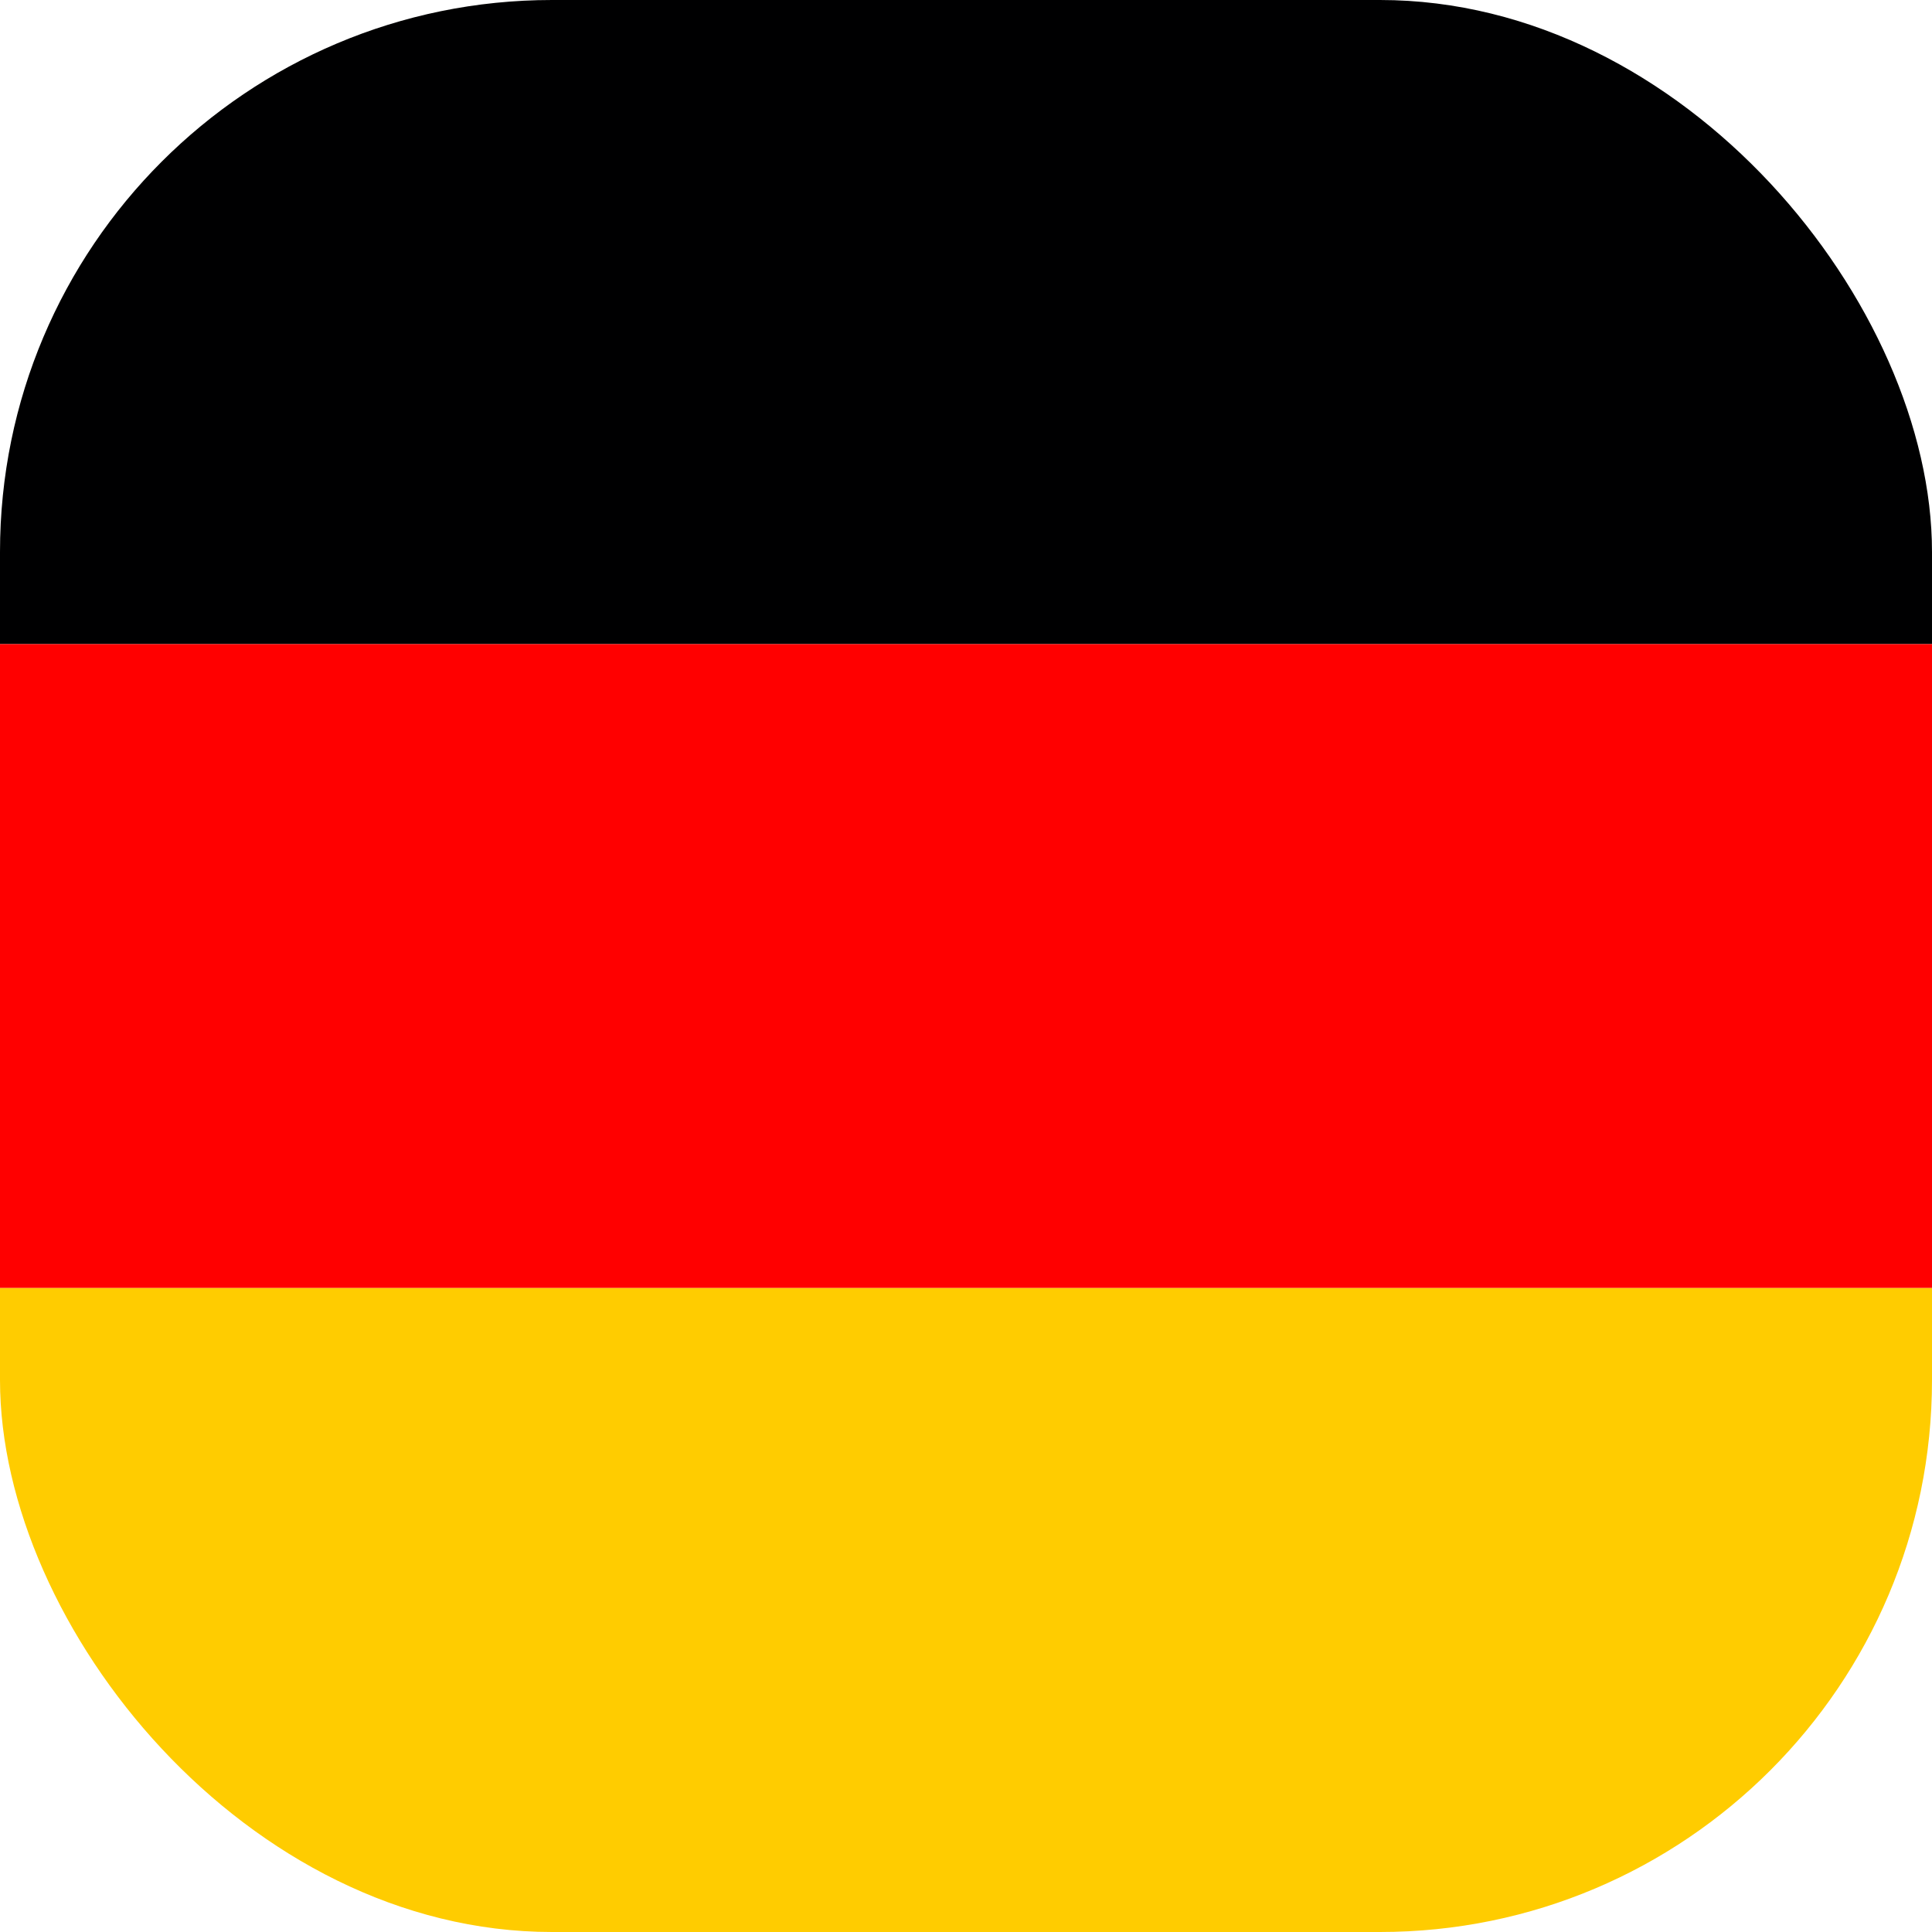
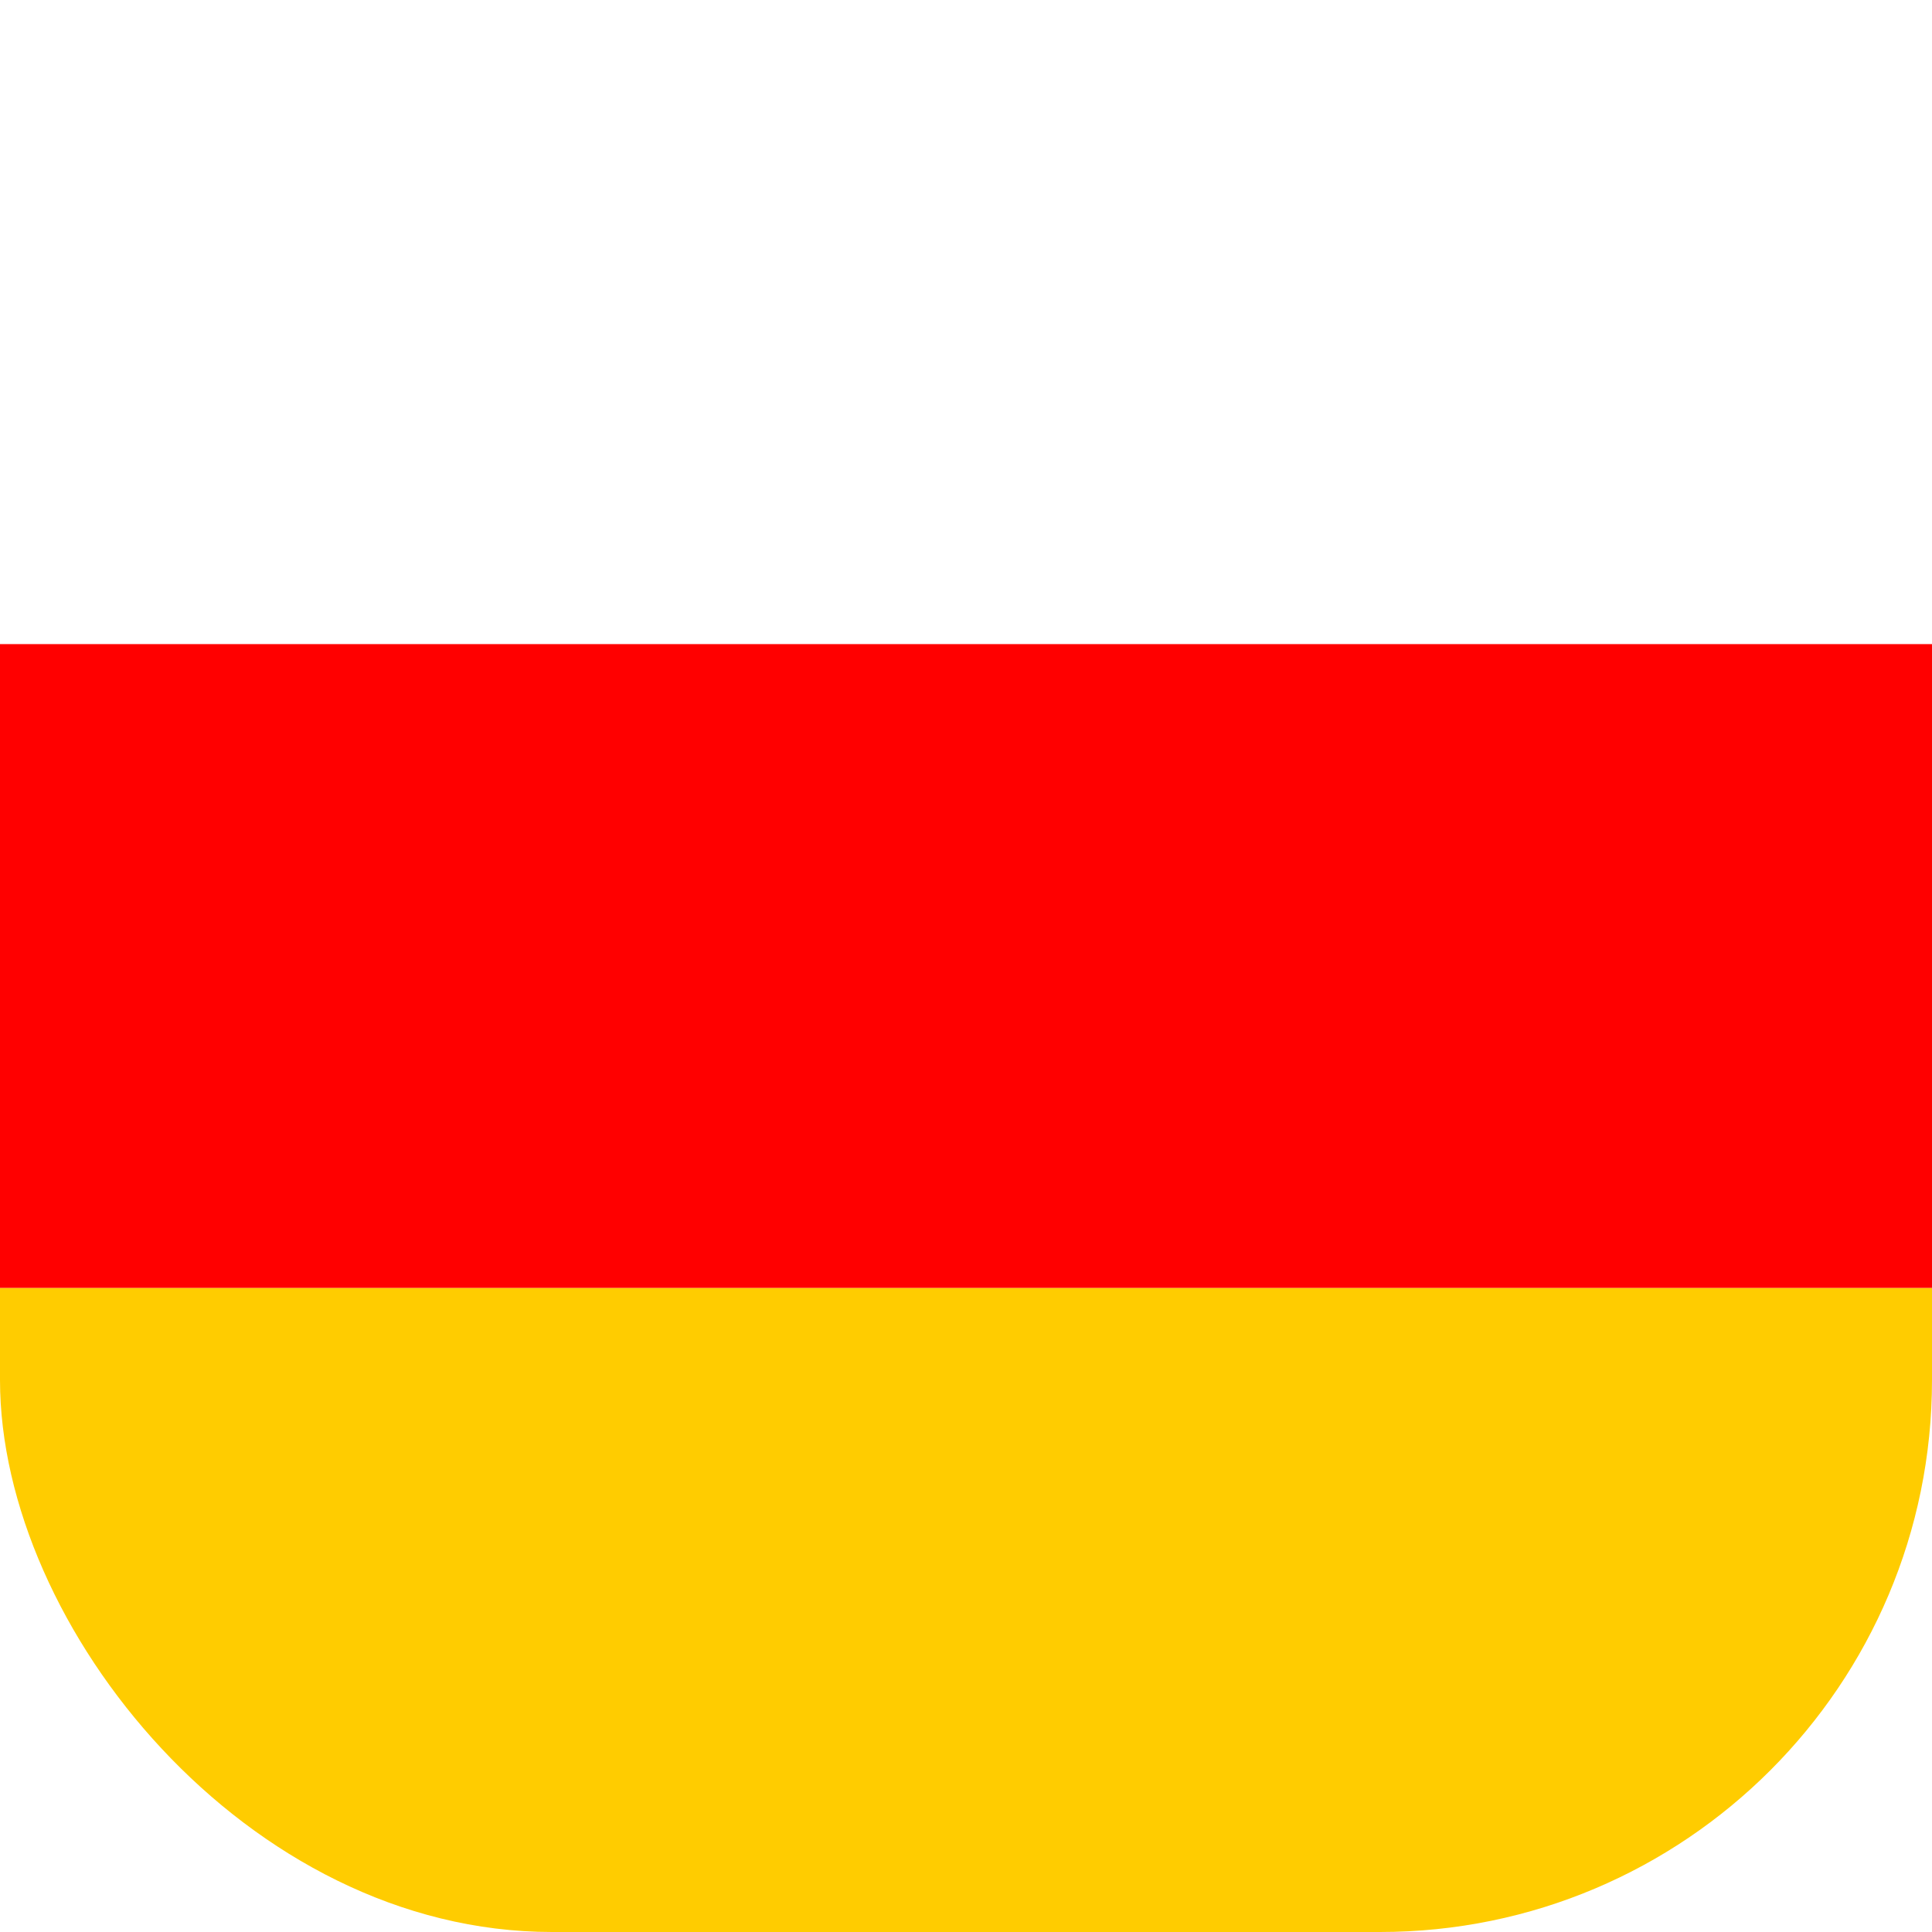
<svg xmlns="http://www.w3.org/2000/svg" width="28" height="28" viewBox="0 0 28 28" fill="none">
  <g clip-path="url(#clip0_3394_4410)">
    <path d="M0 18.665H28V28H0V18.665Z" fill="#FFCC00" />
-     <path d="M0 0H28V9.335H0V0Z" fill="#000001" />
-     <path d="M0 9.335H28V18.665H0V9.335Z" fill="#FF0000" />
+     <path d="M0 9.335H28V18.665H0Z" fill="#FF0000" />
  </g>
  <defs>
    <clipPath id="clip0_3394_4410">
      <rect width="28" height="28" rx="8" fill="white" />
    </clipPath>
  </defs>
</svg>